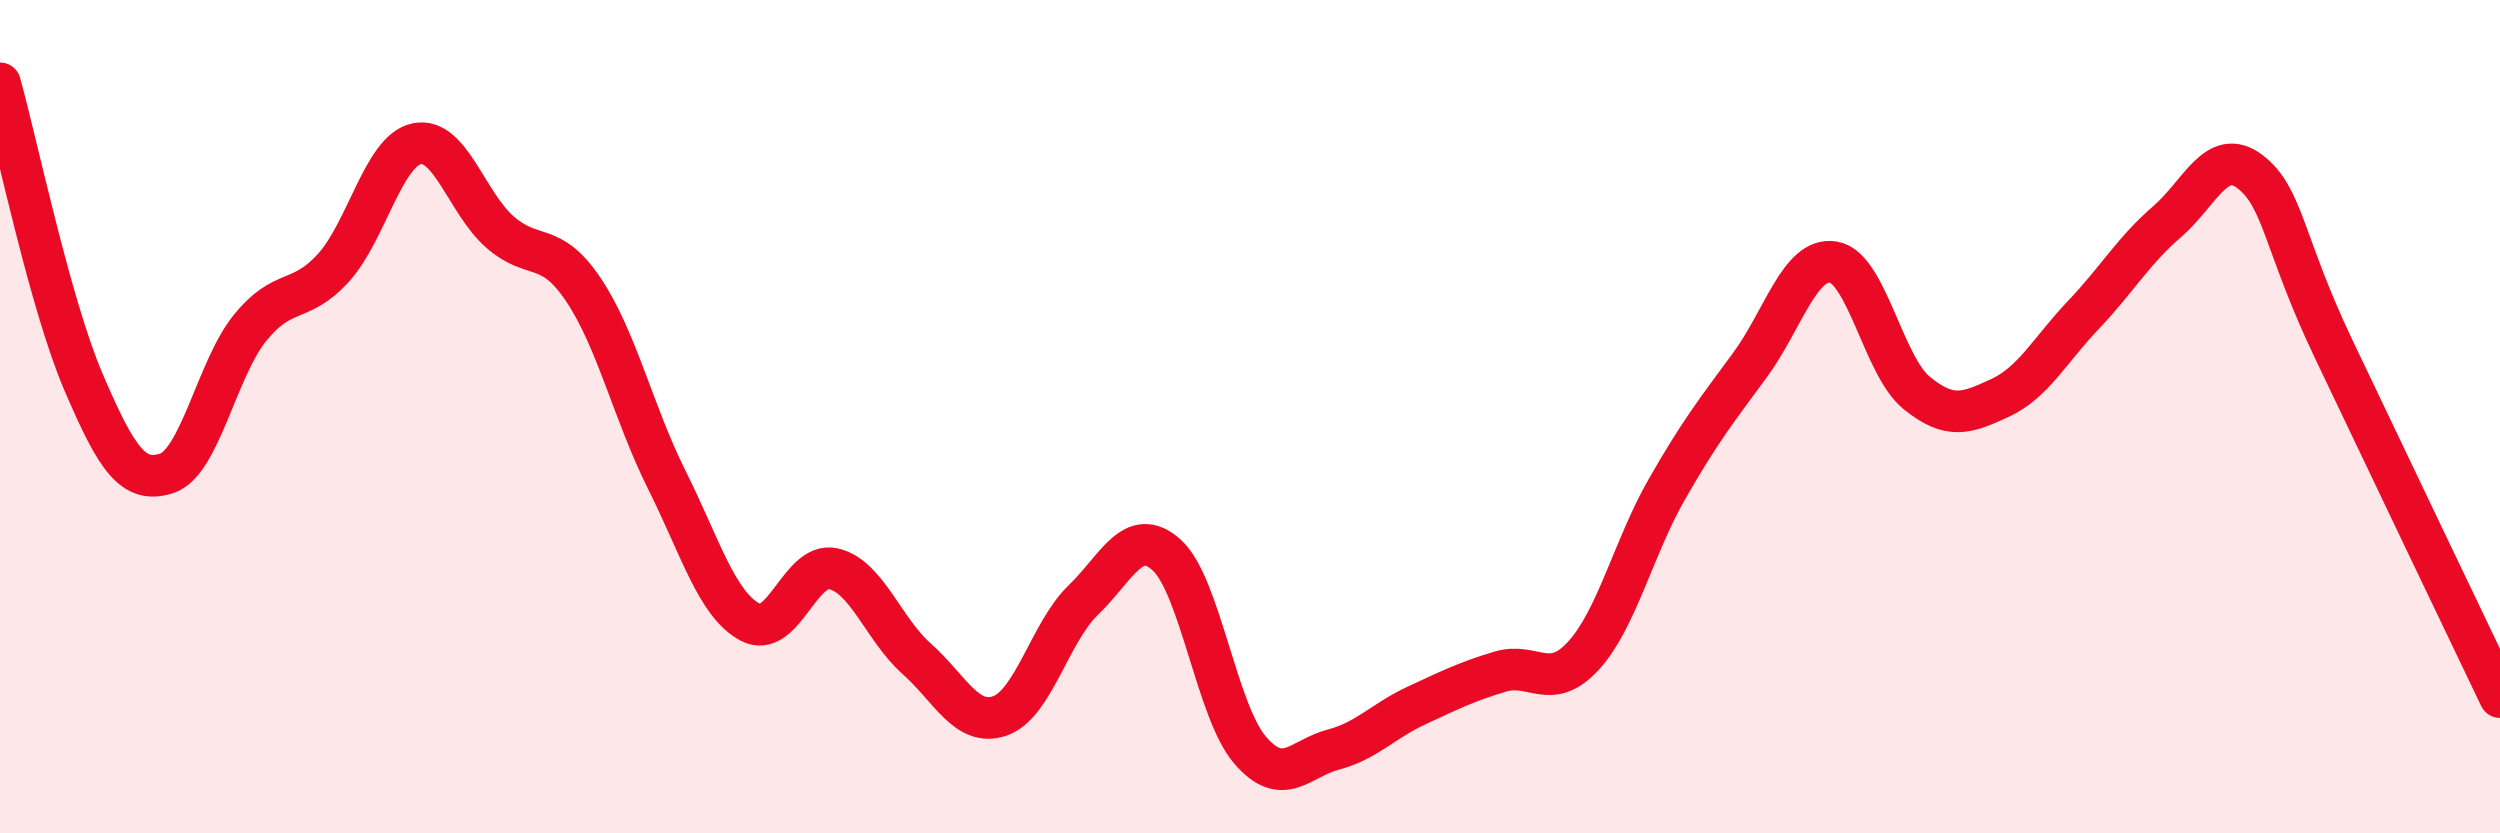
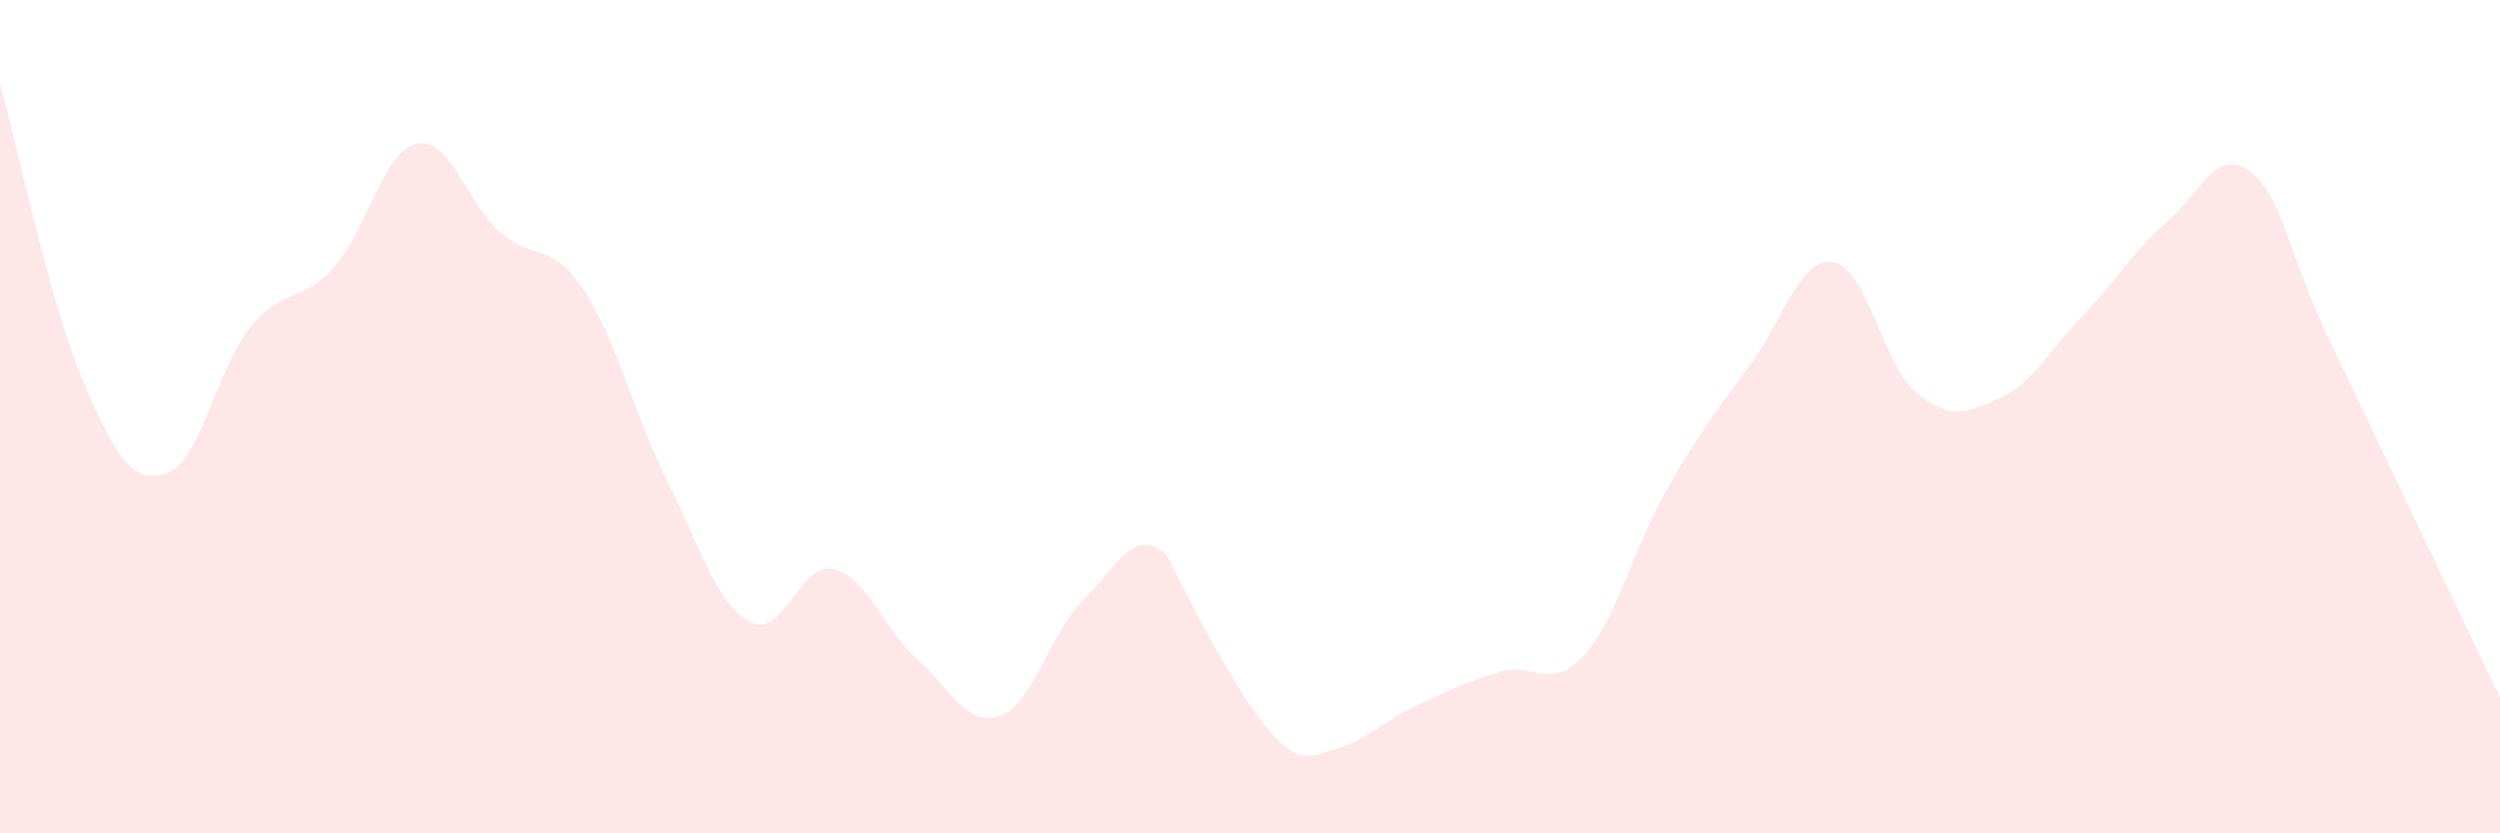
<svg xmlns="http://www.w3.org/2000/svg" width="60" height="20" viewBox="0 0 60 20">
-   <path d="M 0,2 C 0.4,3.43 1.2,7.29 2,9.16 C 2.8,11.03 3.2,11.62 4,11.36 C 4.8,11.1 5.2,8.86 6,7.87 C 6.8,6.88 7.2,7.31 8,6.43 C 8.8,5.55 9.2,3.62 10,3.45 C 10.8,3.28 11.2,4.87 12,5.57 C 12.8,6.27 13.2,5.76 14,6.95 C 14.8,8.14 15.2,9.91 16,11.51 C 16.8,13.11 17.2,14.5 18,14.93 C 18.8,15.36 19.2,13.47 20,13.65 C 20.8,13.83 21.2,15.1 22,15.81 C 22.8,16.52 23.2,17.46 24,17.18 C 24.8,16.9 25.2,15.17 26,14.4 C 26.8,13.63 27.2,12.6 28,13.32 C 28.8,14.04 29.2,17.07 30,18 C 30.8,18.93 31.2,18.2 32,17.99 C 32.8,17.78 33.2,17.3 34,16.93 C 34.8,16.56 35.2,16.36 36,16.12 C 36.8,15.88 37.2,16.61 38,15.74 C 38.8,14.87 39.2,13.15 40,11.75 C 40.8,10.35 41.2,9.85 42,8.76 C 42.8,7.67 43.2,6.16 44,6.29 C 44.8,6.42 45.2,8.78 46,9.43 C 46.8,10.08 47.2,9.92 48,9.55 C 48.8,9.18 49.2,8.4 50,7.56 C 50.8,6.72 51.2,6.02 52,5.33 C 52.8,4.64 53.2,3.51 54,4.12 C 54.8,4.73 54.8,5.84 56,8.36 C 57.2,10.88 59.2,15.06 60,16.73L60 20L0 20Z" fill="#EB0A25" opacity="0.1" stroke-linecap="round" stroke-linejoin="round" />
-   <path d="M 0,2 C 0.4,3.43 1.2,7.29 2,9.16 C 2.8,11.03 3.2,11.62 4,11.36 C 4.8,11.1 5.2,8.86 6,7.87 C 6.8,6.88 7.2,7.31 8,6.43 C 8.8,5.55 9.2,3.62 10,3.45 C 10.8,3.28 11.2,4.87 12,5.57 C 12.8,6.27 13.2,5.76 14,6.95 C 14.8,8.14 15.2,9.91 16,11.51 C 16.8,13.11 17.2,14.5 18,14.93 C 18.8,15.36 19.2,13.47 20,13.65 C 20.8,13.83 21.2,15.1 22,15.81 C 22.8,16.52 23.2,17.46 24,17.18 C 24.8,16.9 25.2,15.17 26,14.4 C 26.8,13.63 27.2,12.6 28,13.32 C 28.8,14.04 29.2,17.07 30,18 C 30.8,18.93 31.2,18.2 32,17.99 C 32.8,17.78 33.2,17.3 34,16.93 C 34.8,16.56 35.2,16.36 36,16.12 C 36.8,15.88 37.2,16.61 38,15.74 C 38.8,14.87 39.2,13.15 40,11.75 C 40.8,10.35 41.2,9.85 42,8.76 C 42.8,7.67 43.2,6.16 44,6.29 C 44.8,6.42 45.2,8.78 46,9.43 C 46.8,10.08 47.2,9.92 48,9.55 C 48.8,9.18 49.2,8.4 50,7.56 C 50.8,6.72 51.2,6.02 52,5.33 C 52.8,4.64 53.2,3.51 54,4.12 C 54.8,4.73 54.8,5.84 56,8.36 C 57.2,10.88 59.2,15.06 60,16.73" stroke="#EB0A25" stroke-width="1" fill="none" stroke-linecap="round" stroke-linejoin="round" />
+   <path d="M 0,2 C 0.4,3.43 1.2,7.29 2,9.16 C 2.8,11.03 3.2,11.62 4,11.36 C 4.8,11.1 5.2,8.86 6,7.87 C 6.8,6.88 7.2,7.31 8,6.43 C 8.8,5.55 9.2,3.62 10,3.45 C 10.8,3.28 11.2,4.87 12,5.57 C 12.8,6.27 13.2,5.76 14,6.95 C 14.8,8.14 15.2,9.91 16,11.51 C 16.8,13.11 17.2,14.5 18,14.93 C 18.8,15.36 19.2,13.47 20,13.65 C 20.8,13.83 21.2,15.1 22,15.81 C 22.8,16.52 23.2,17.46 24,17.18 C 24.8,16.9 25.2,15.17 26,14.4 C 26.8,13.63 27.2,12.6 28,13.32 C 30.8,18.93 31.2,18.2 32,17.99 C 32.8,17.78 33.2,17.3 34,16.93 C 34.8,16.56 35.2,16.36 36,16.12 C 36.8,15.88 37.2,16.61 38,15.74 C 38.8,14.87 39.2,13.15 40,11.75 C 40.8,10.35 41.2,9.85 42,8.76 C 42.8,7.67 43.2,6.16 44,6.29 C 44.8,6.42 45.2,8.78 46,9.43 C 46.8,10.08 47.2,9.92 48,9.55 C 48.8,9.18 49.2,8.4 50,7.56 C 50.8,6.72 51.2,6.02 52,5.33 C 52.8,4.64 53.2,3.51 54,4.12 C 54.8,4.73 54.8,5.84 56,8.36 C 57.2,10.88 59.2,15.06 60,16.73L60 20L0 20Z" fill="#EB0A25" opacity="0.1" stroke-linecap="round" stroke-linejoin="round" />
</svg>